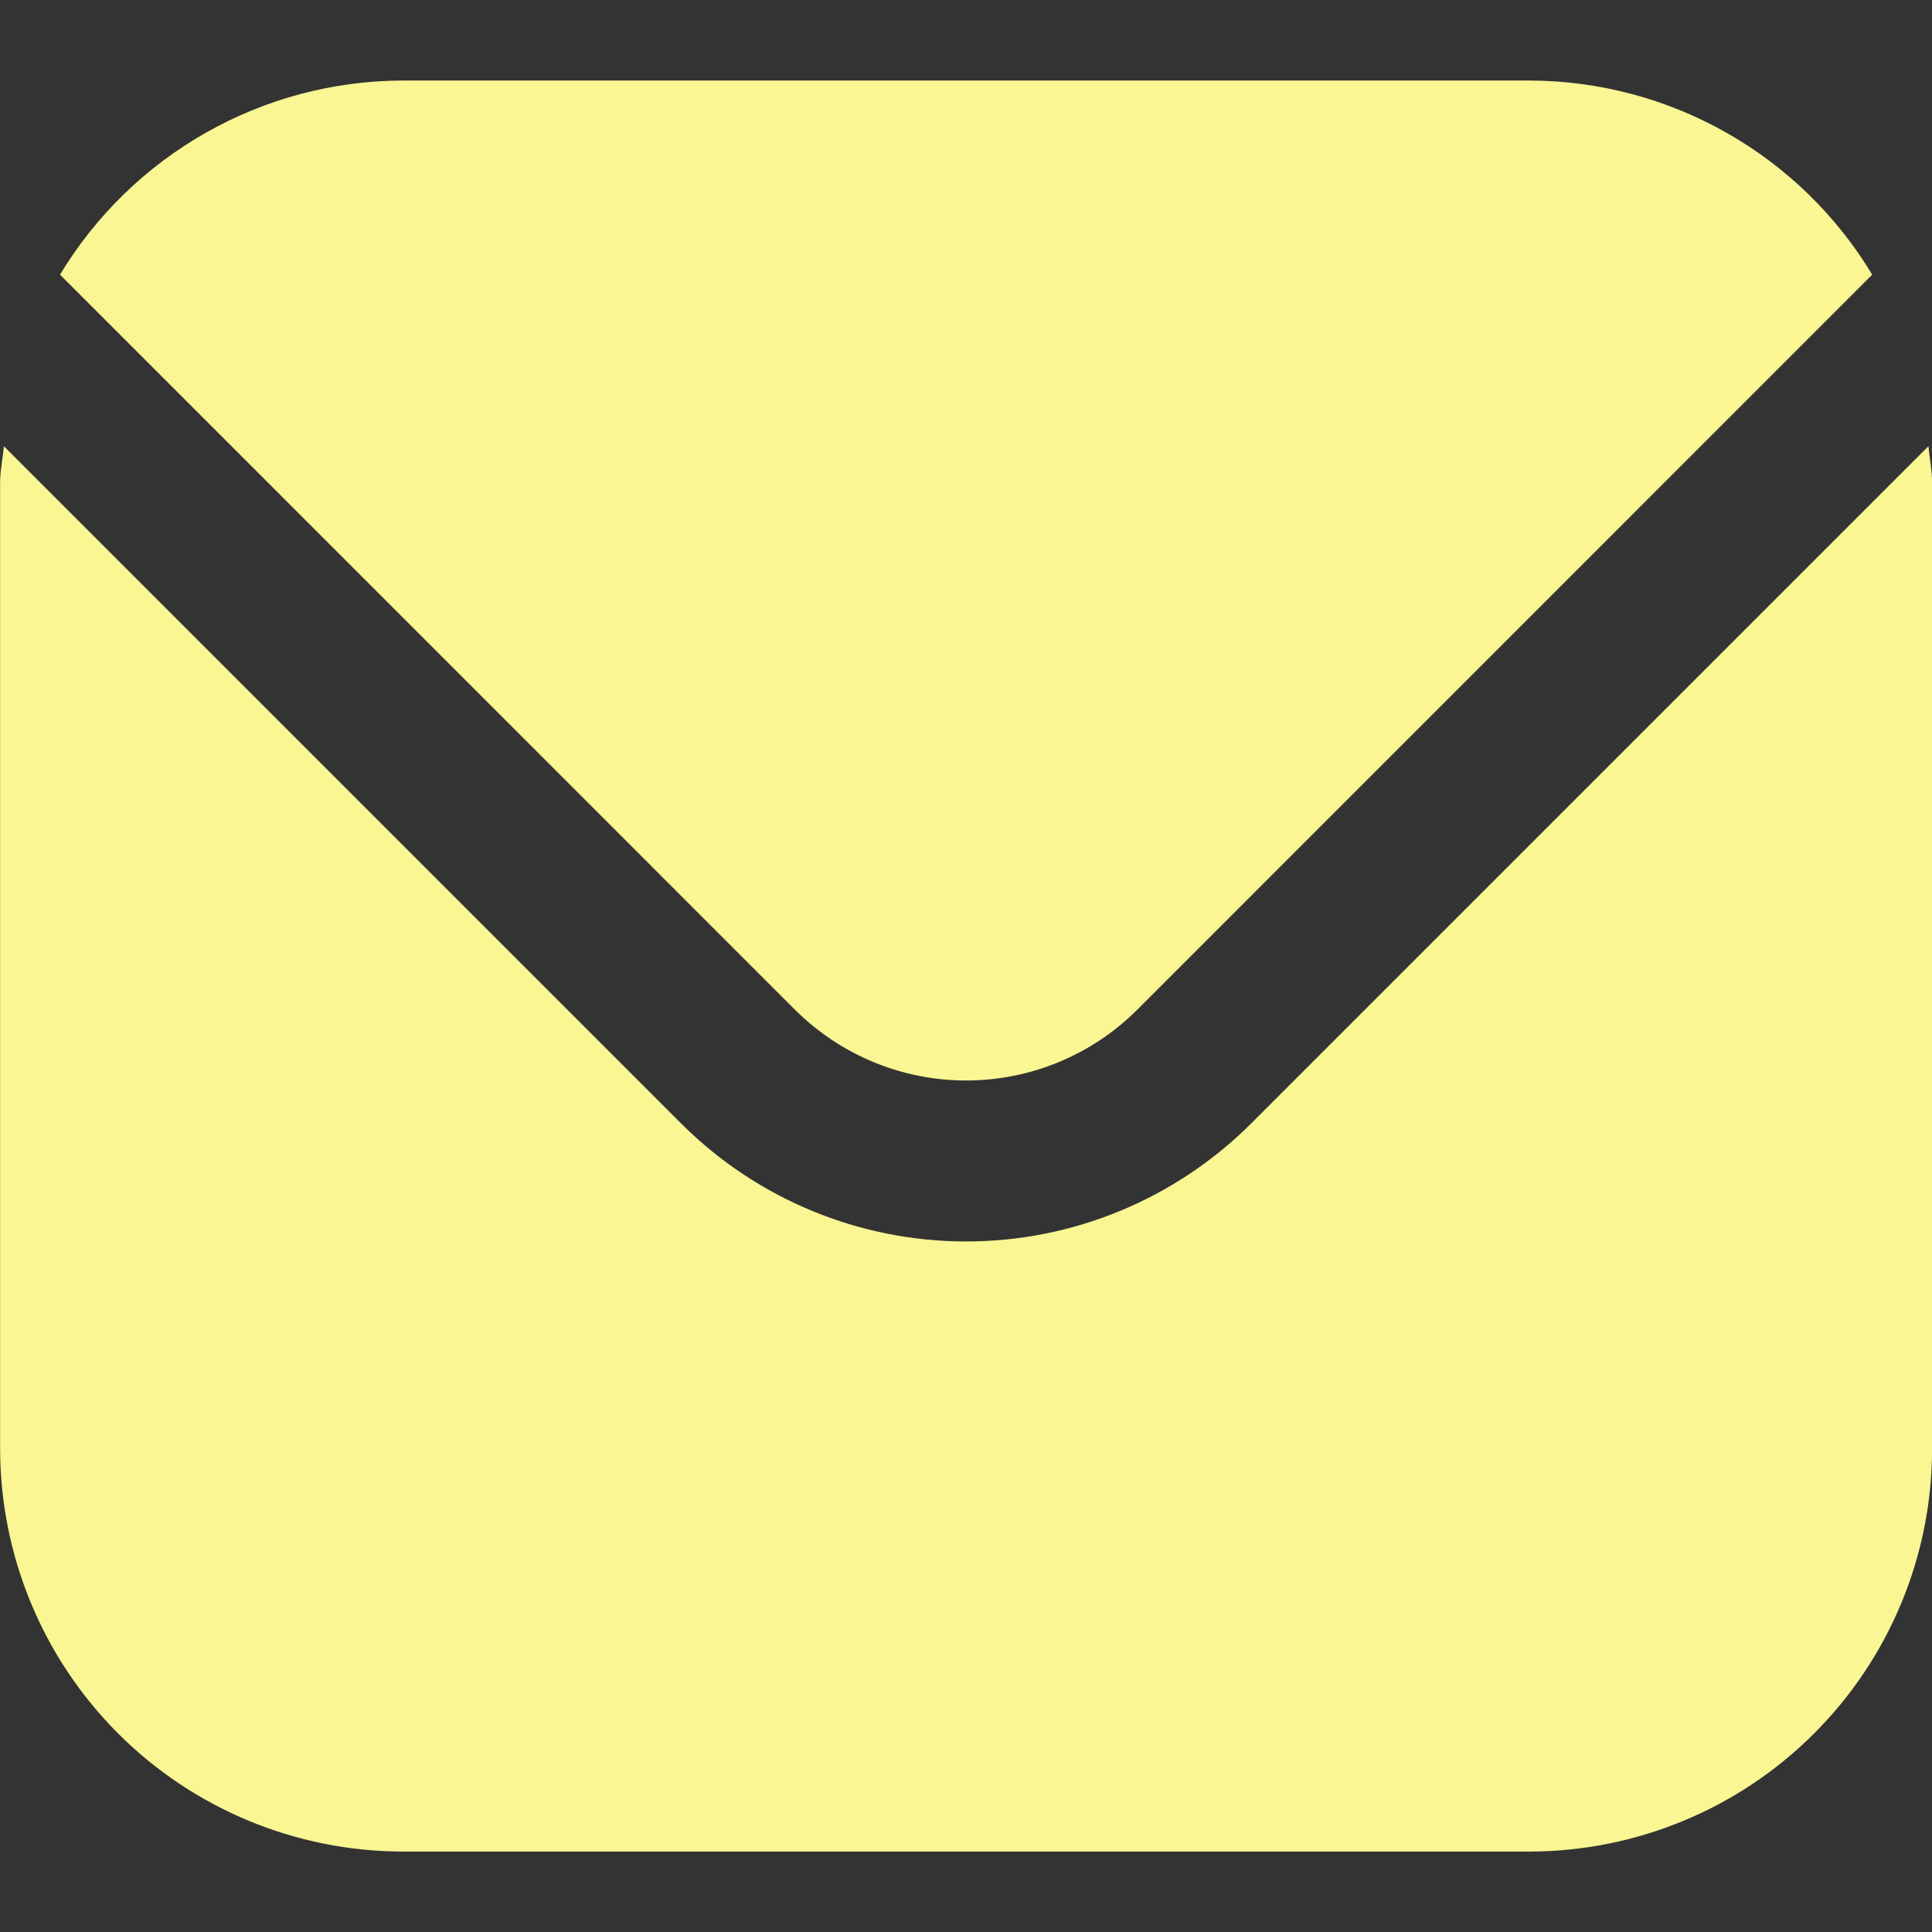
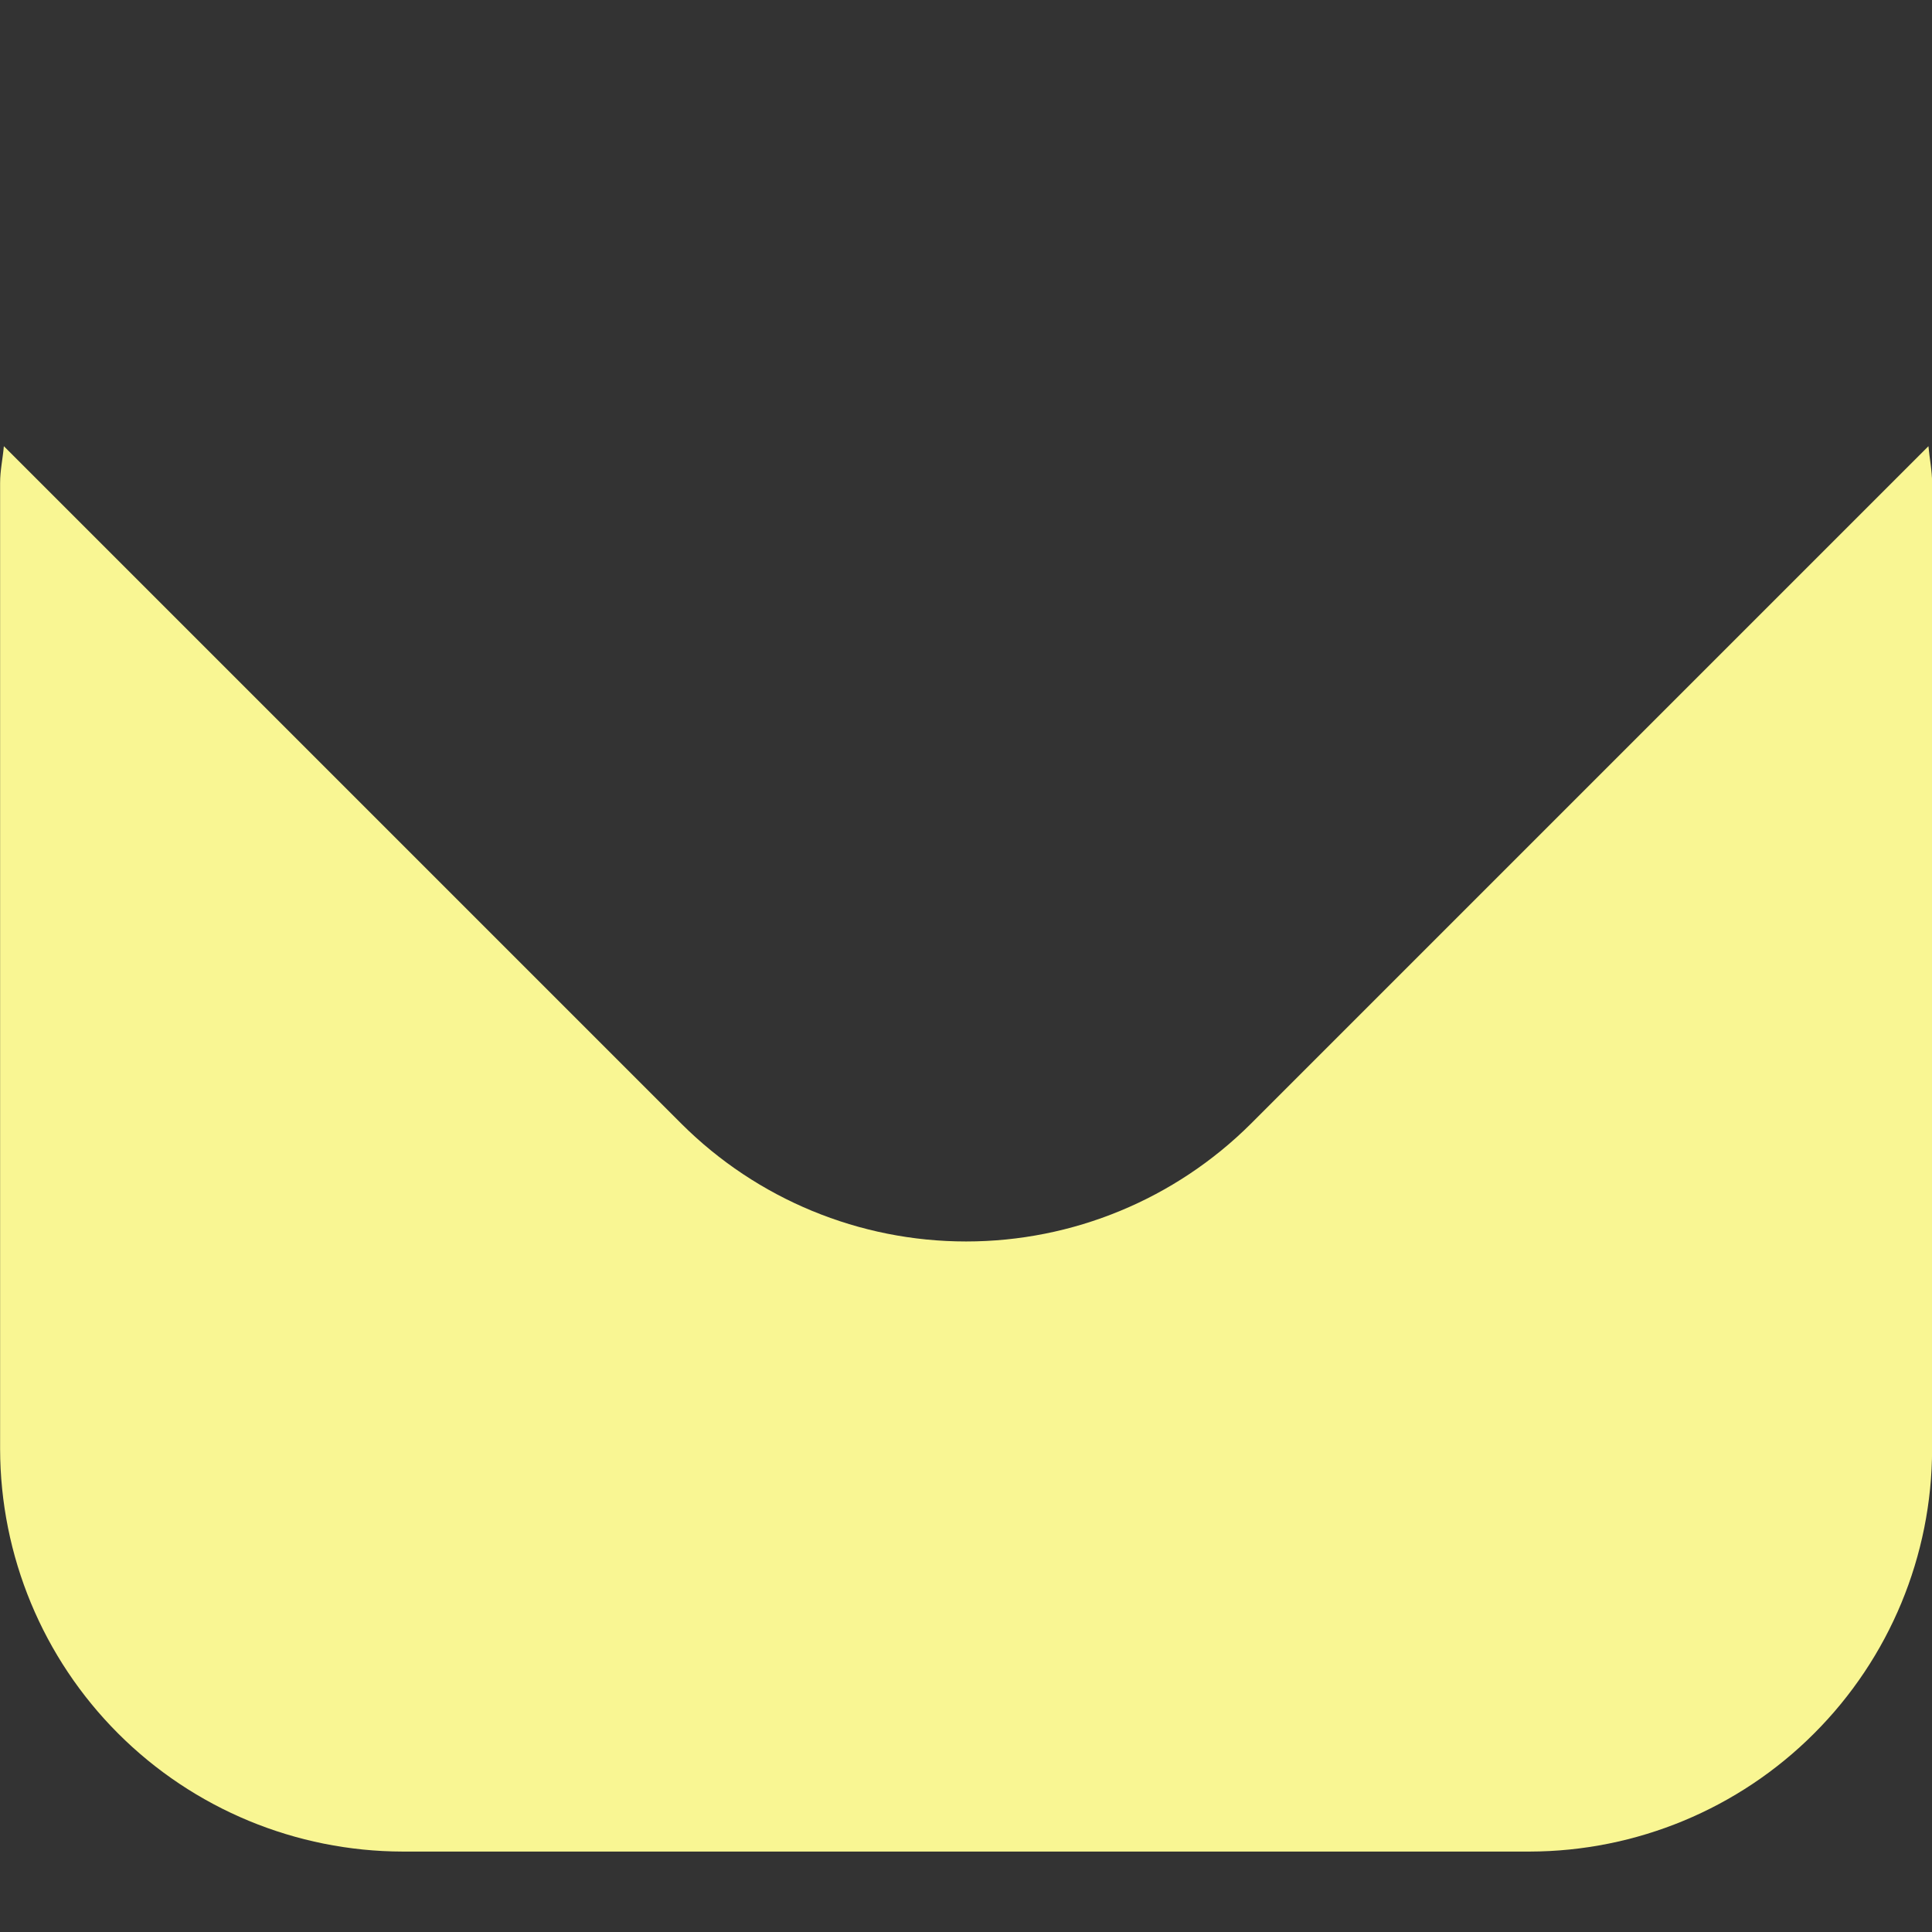
<svg xmlns="http://www.w3.org/2000/svg" width="19" height="19" viewBox="0 0 19 19" fill="none">
  <rect x="0" y="0" width="19" height="19" fill="#333333" stroke="none" />
  <g clip-path="url(#clip0_1804_365)">
    <path d="M18.965 4.388L12.301 11.052C11.557 11.793 10.551 12.209 9.501 12.209C8.452 12.209 7.445 11.793 6.702 11.052L0.038 4.388C0.027 4.513 0.001 4.626 0.001 4.75V14.25C0.003 15.3 0.42 16.306 1.162 17.048C1.904 17.79 2.91 18.207 3.96 18.209H15.043C16.092 18.207 17.099 17.79 17.84 17.048C18.583 16.306 19 15.3 19.001 14.25V4.75C19.001 4.626 18.976 4.513 18.965 4.388Z" fill="#F9F693" />
-     <path d="M11.181 9.933L18.412 2.701C18.062 2.12 17.568 1.639 16.978 1.305C16.388 0.97 15.721 0.794 15.043 0.792H3.96C3.281 0.794 2.615 0.97 2.025 1.305C1.435 1.639 0.941 2.12 0.59 2.701L7.821 9.933C8.268 10.377 8.872 10.626 9.501 10.626C10.131 10.626 10.735 10.377 11.181 9.933Z" fill="#F9F693" />
  </g>
  <defs>
    <clipPath id="clip0_1804_365">
      <rect width="19" height="19" fill="white" transform="translate(0.001)" />
    </clipPath>
  </defs>
</svg>